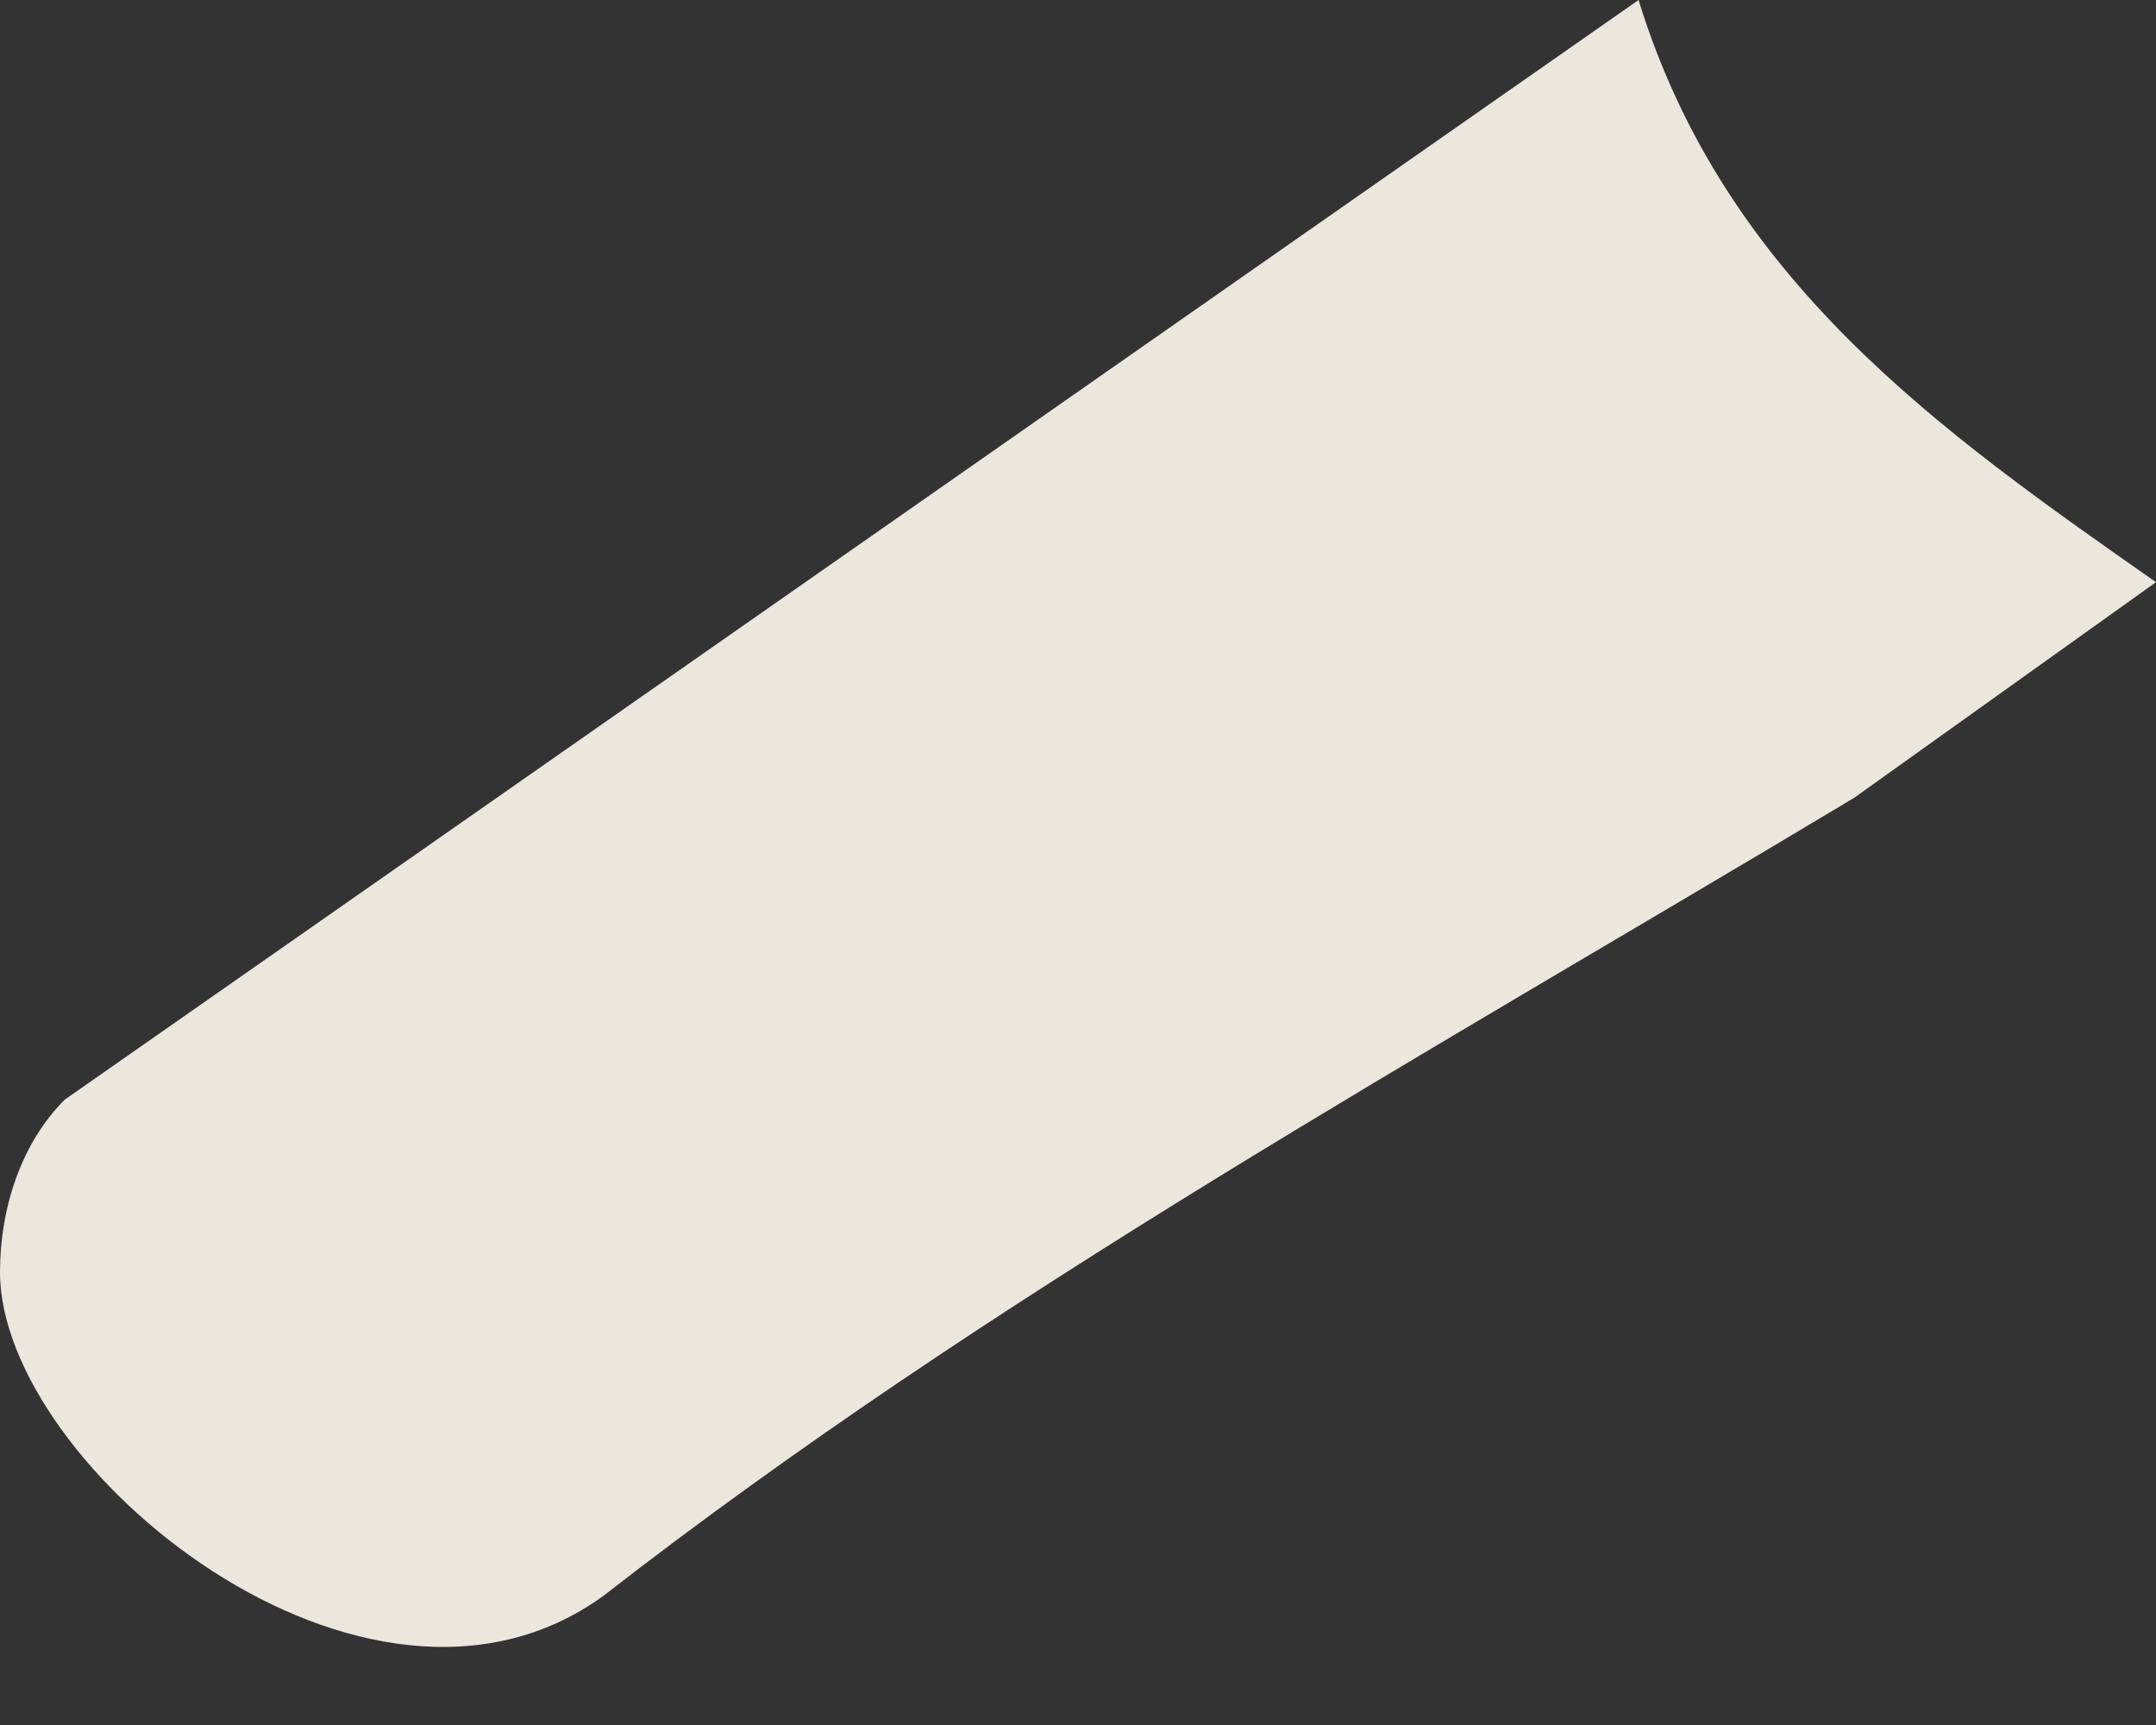
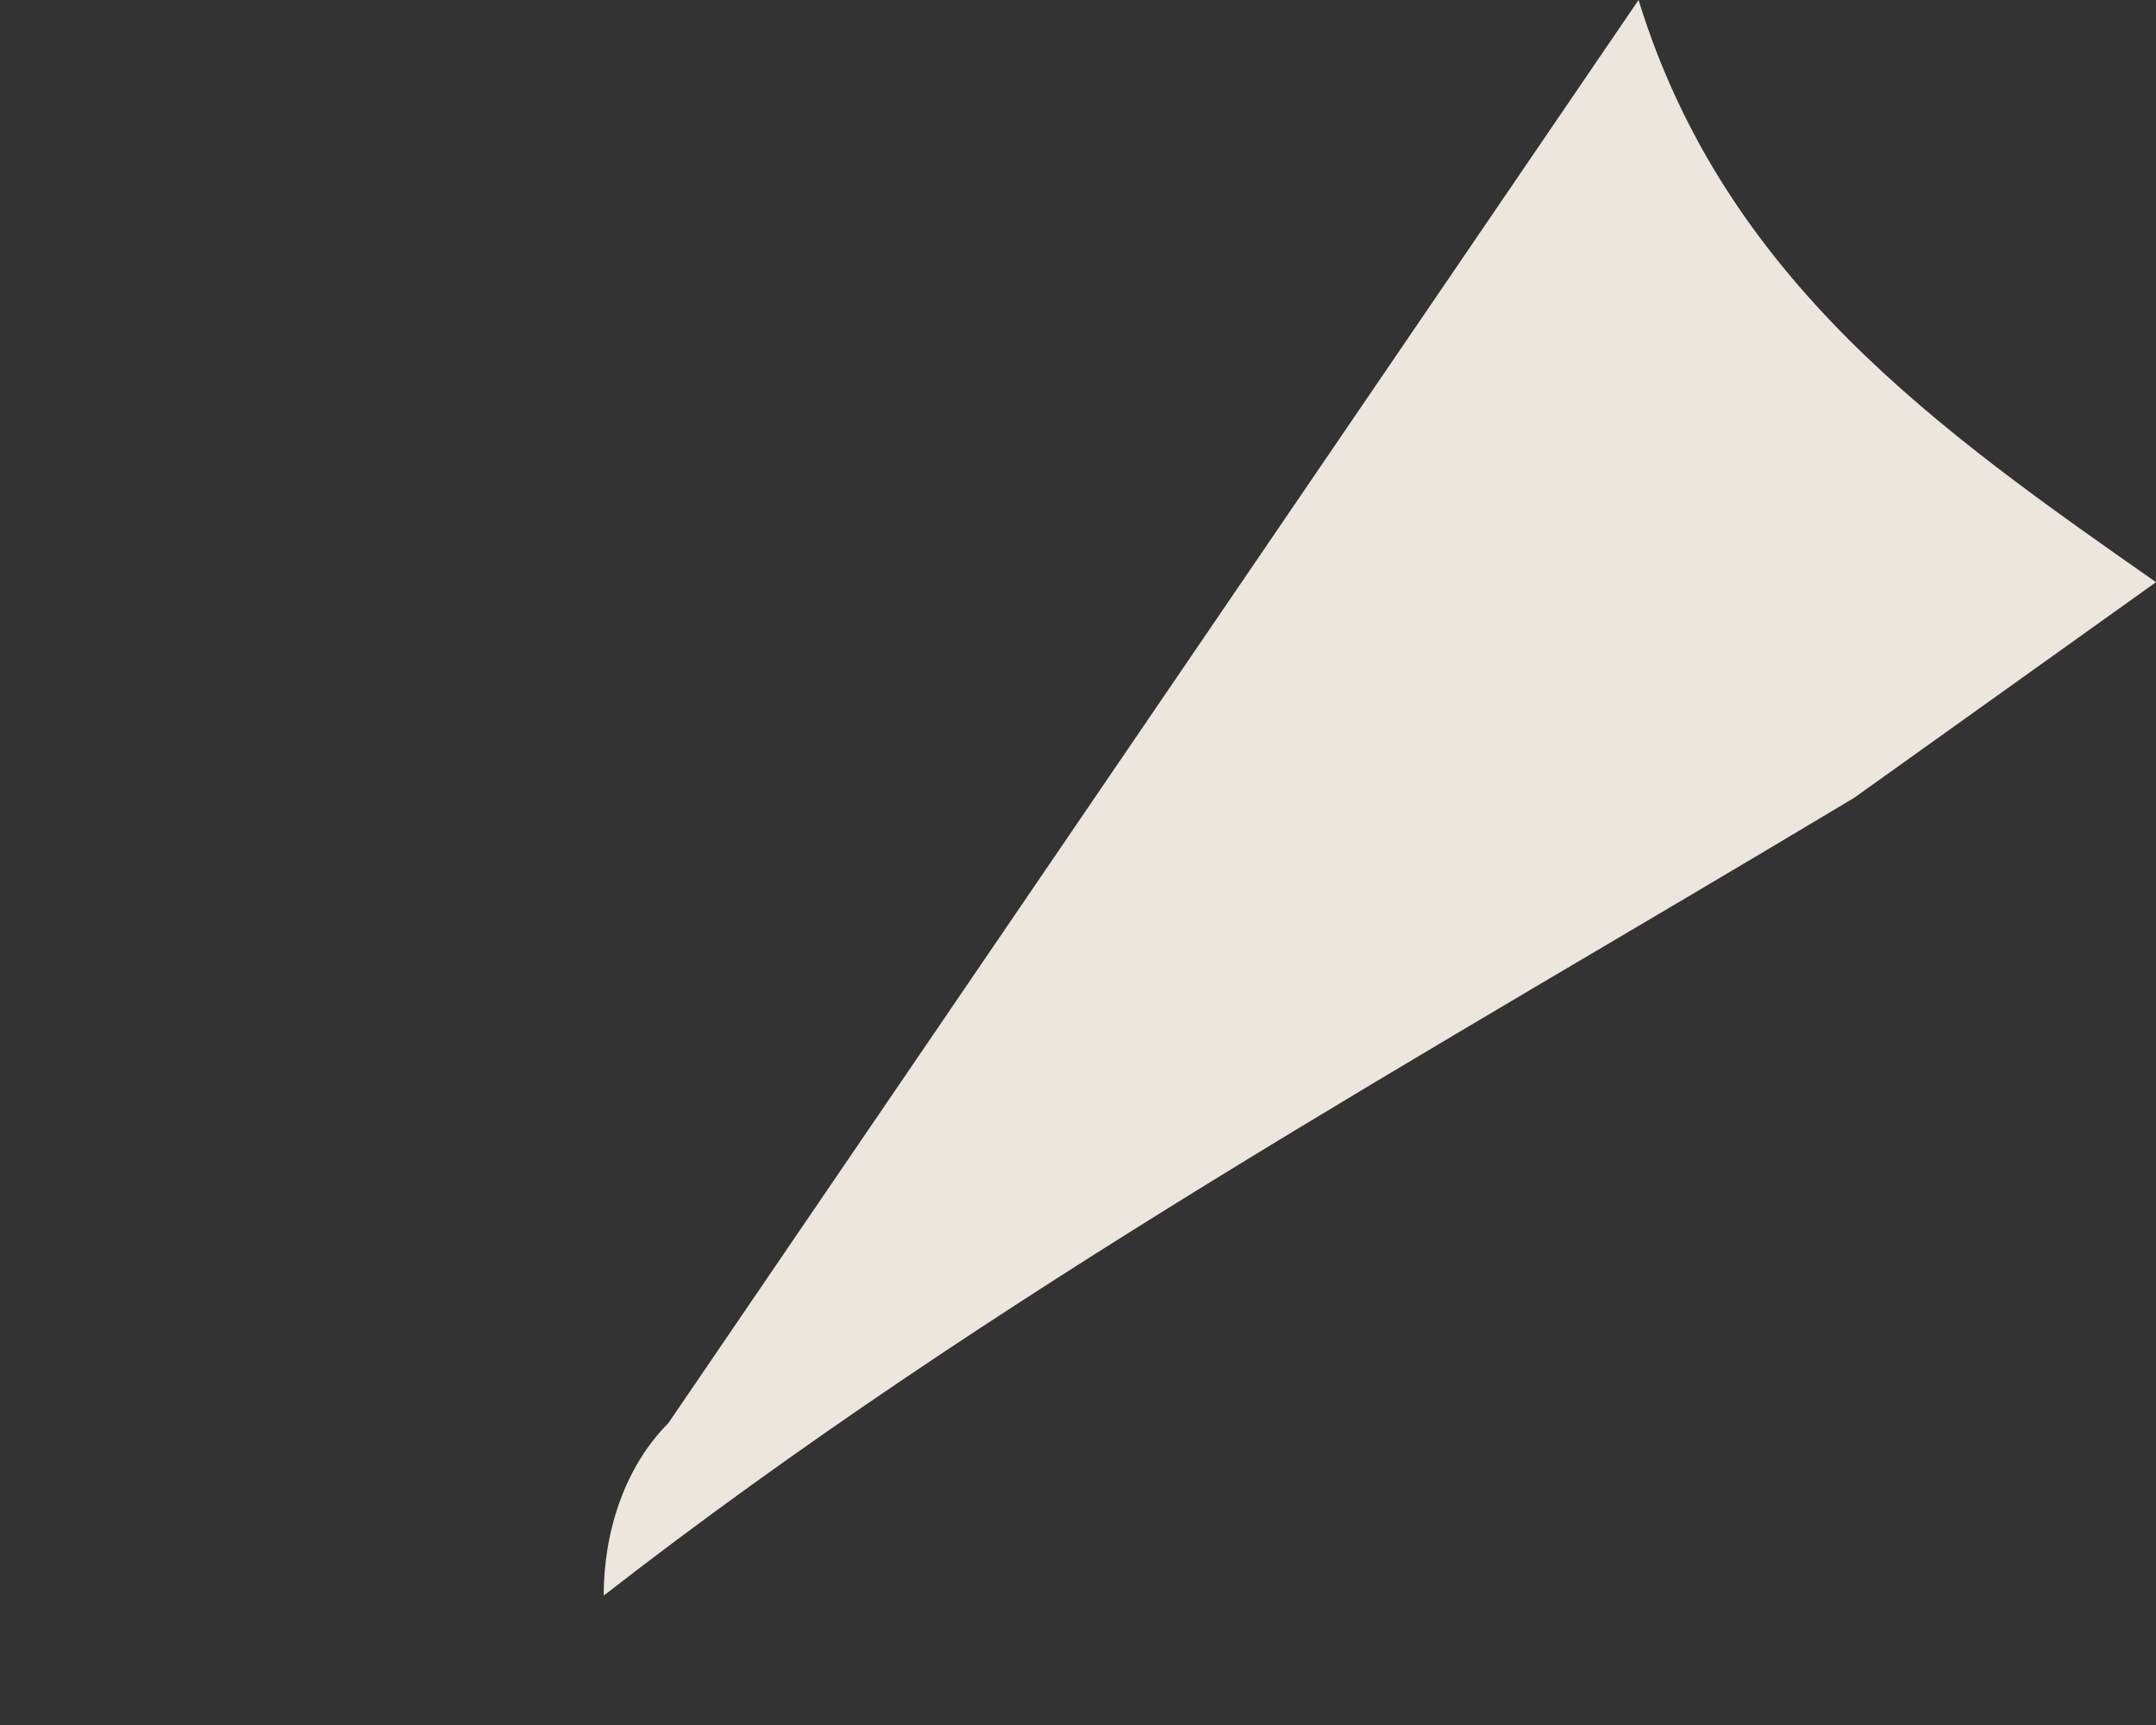
<svg xmlns="http://www.w3.org/2000/svg" width="10" height="8" fill="none">
  <rect width="100%" height="100%" fill="#333333" stroke="none" />
-   <path opacity=".9" d="M7.6 0C8 1.3 9 2 10 2.7l-1.4 1c-2 1.2-4 2.3-5.8 3.7C1.7 8.2 0 6.8 0 5.9c0-.3.1-.6.3-.8L7.6 0Z" fill="#FFFAF1" />
+   <path opacity=".9" d="M7.6 0C8 1.3 9 2 10 2.7l-1.4 1c-2 1.2-4 2.3-5.8 3.7c0-.3.1-.6.3-.8L7.6 0Z" fill="#FFFAF1" />
</svg>